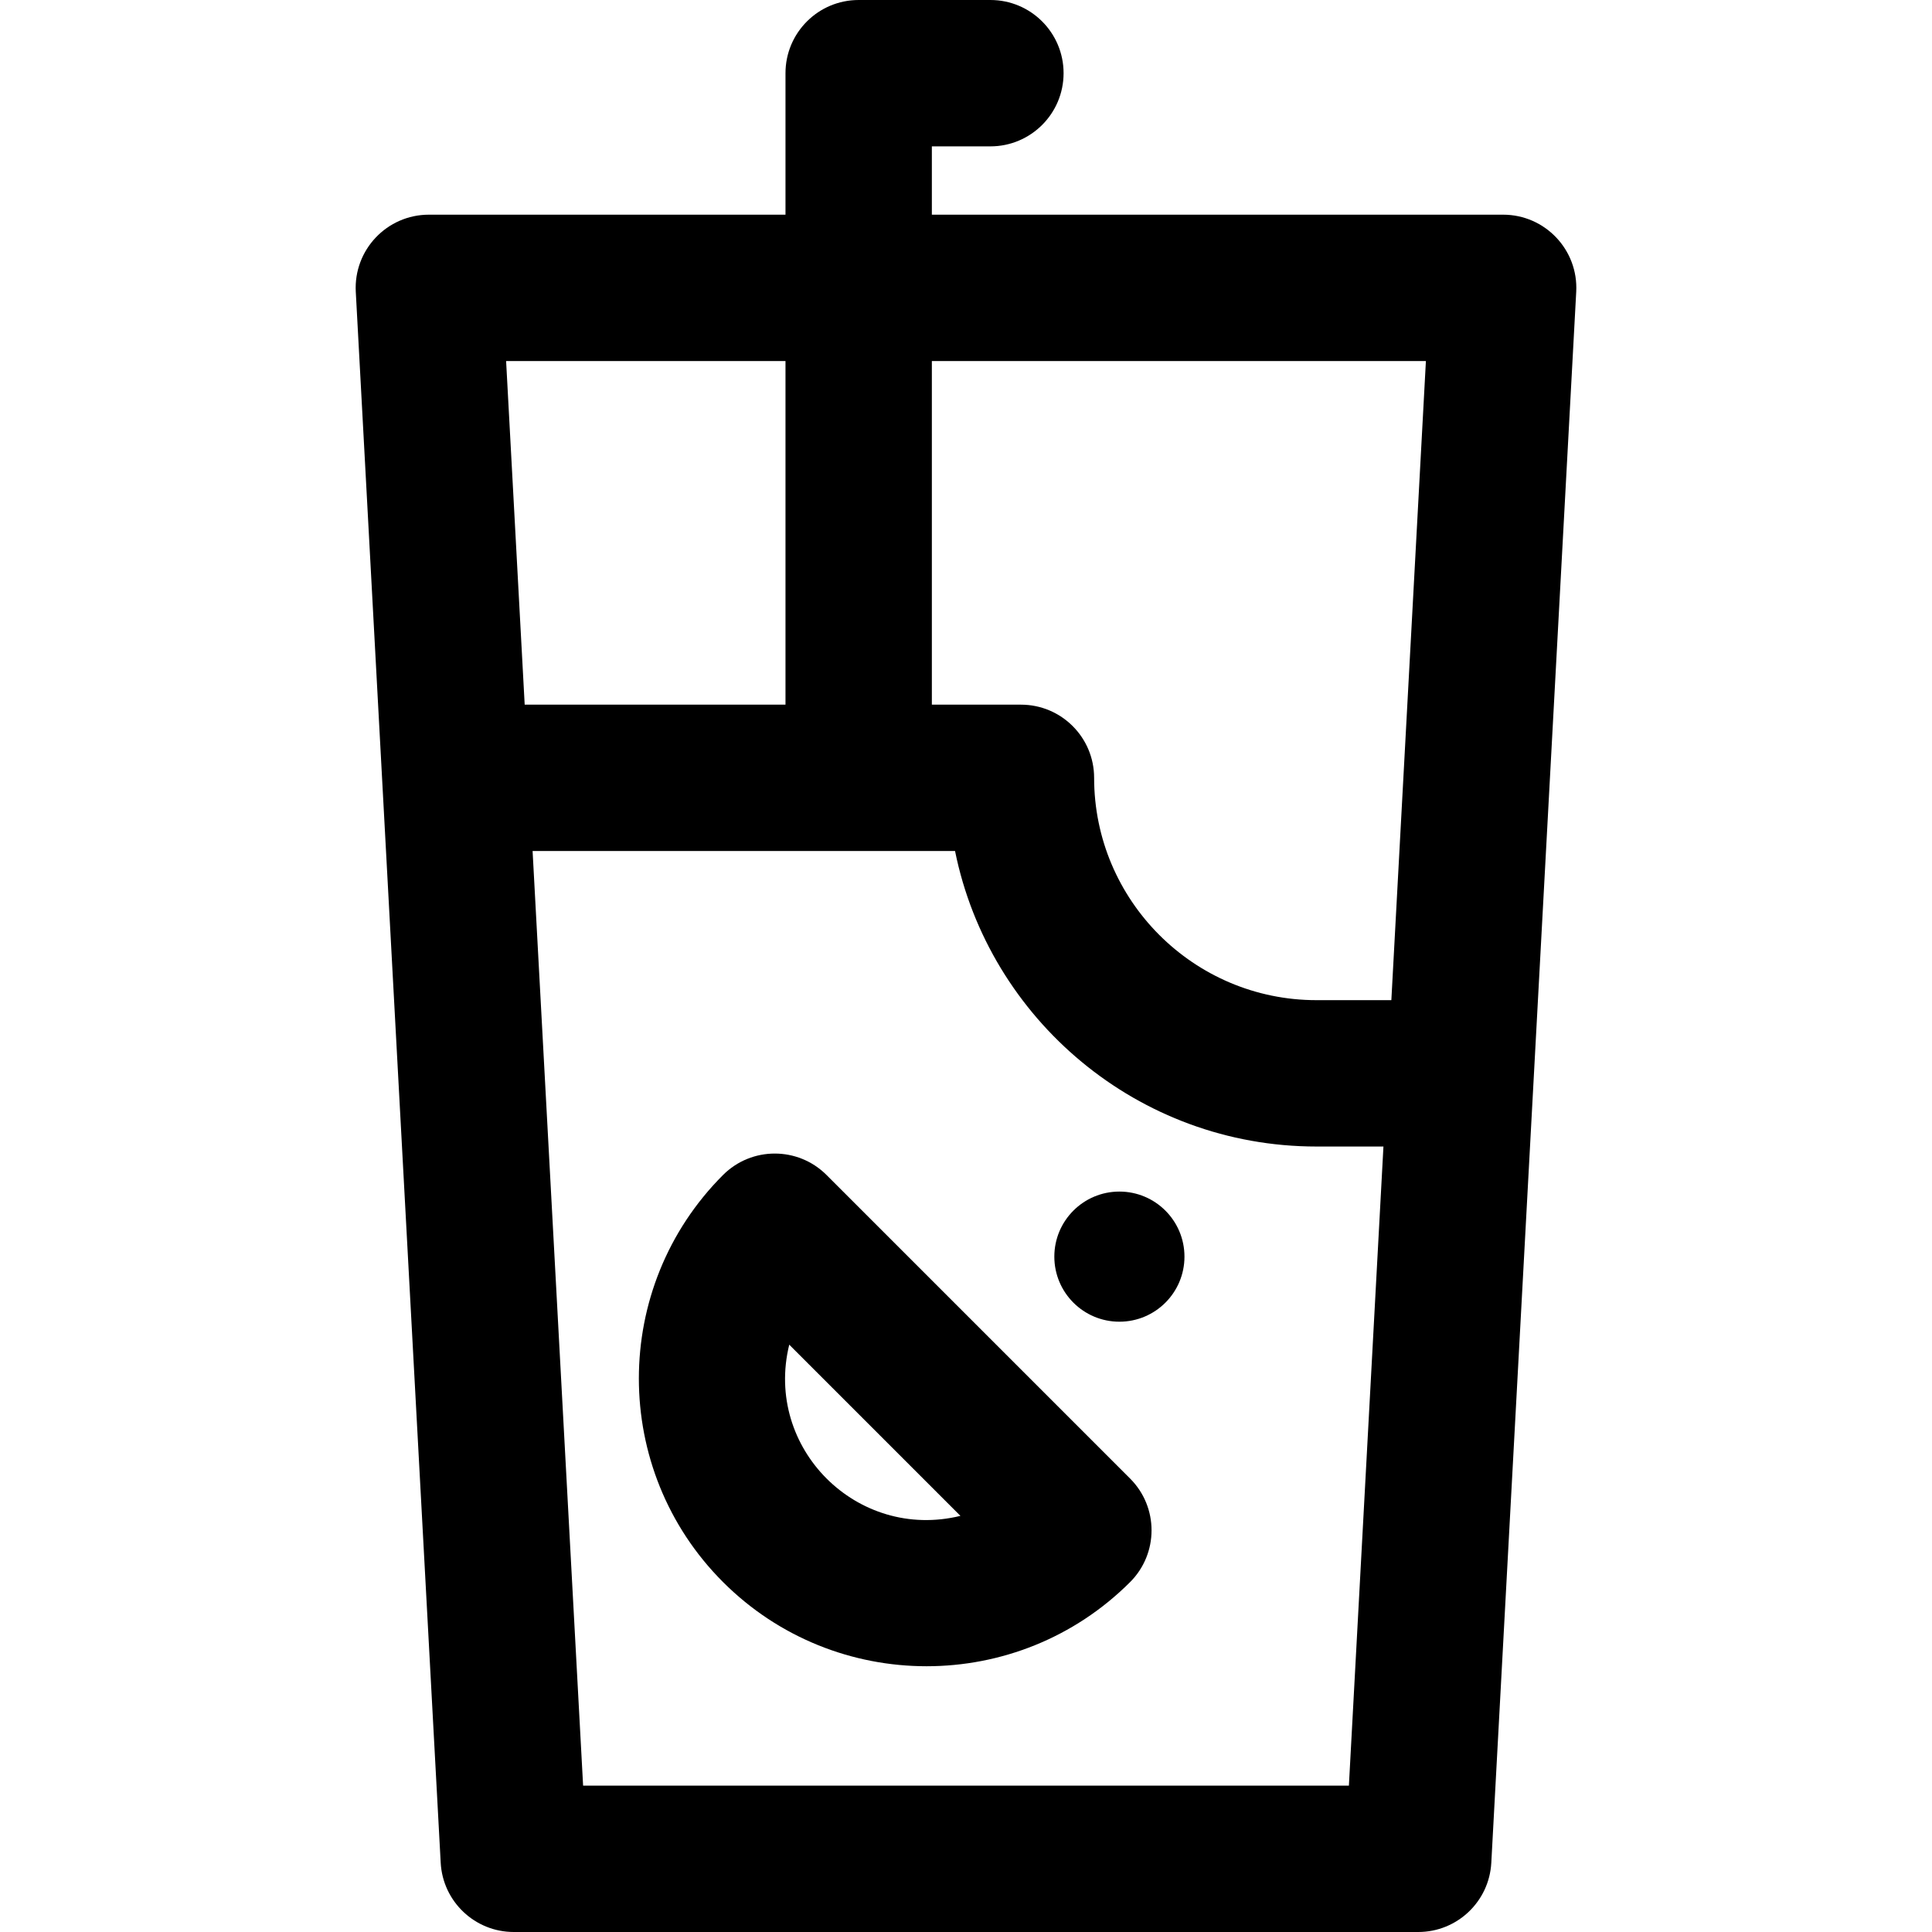
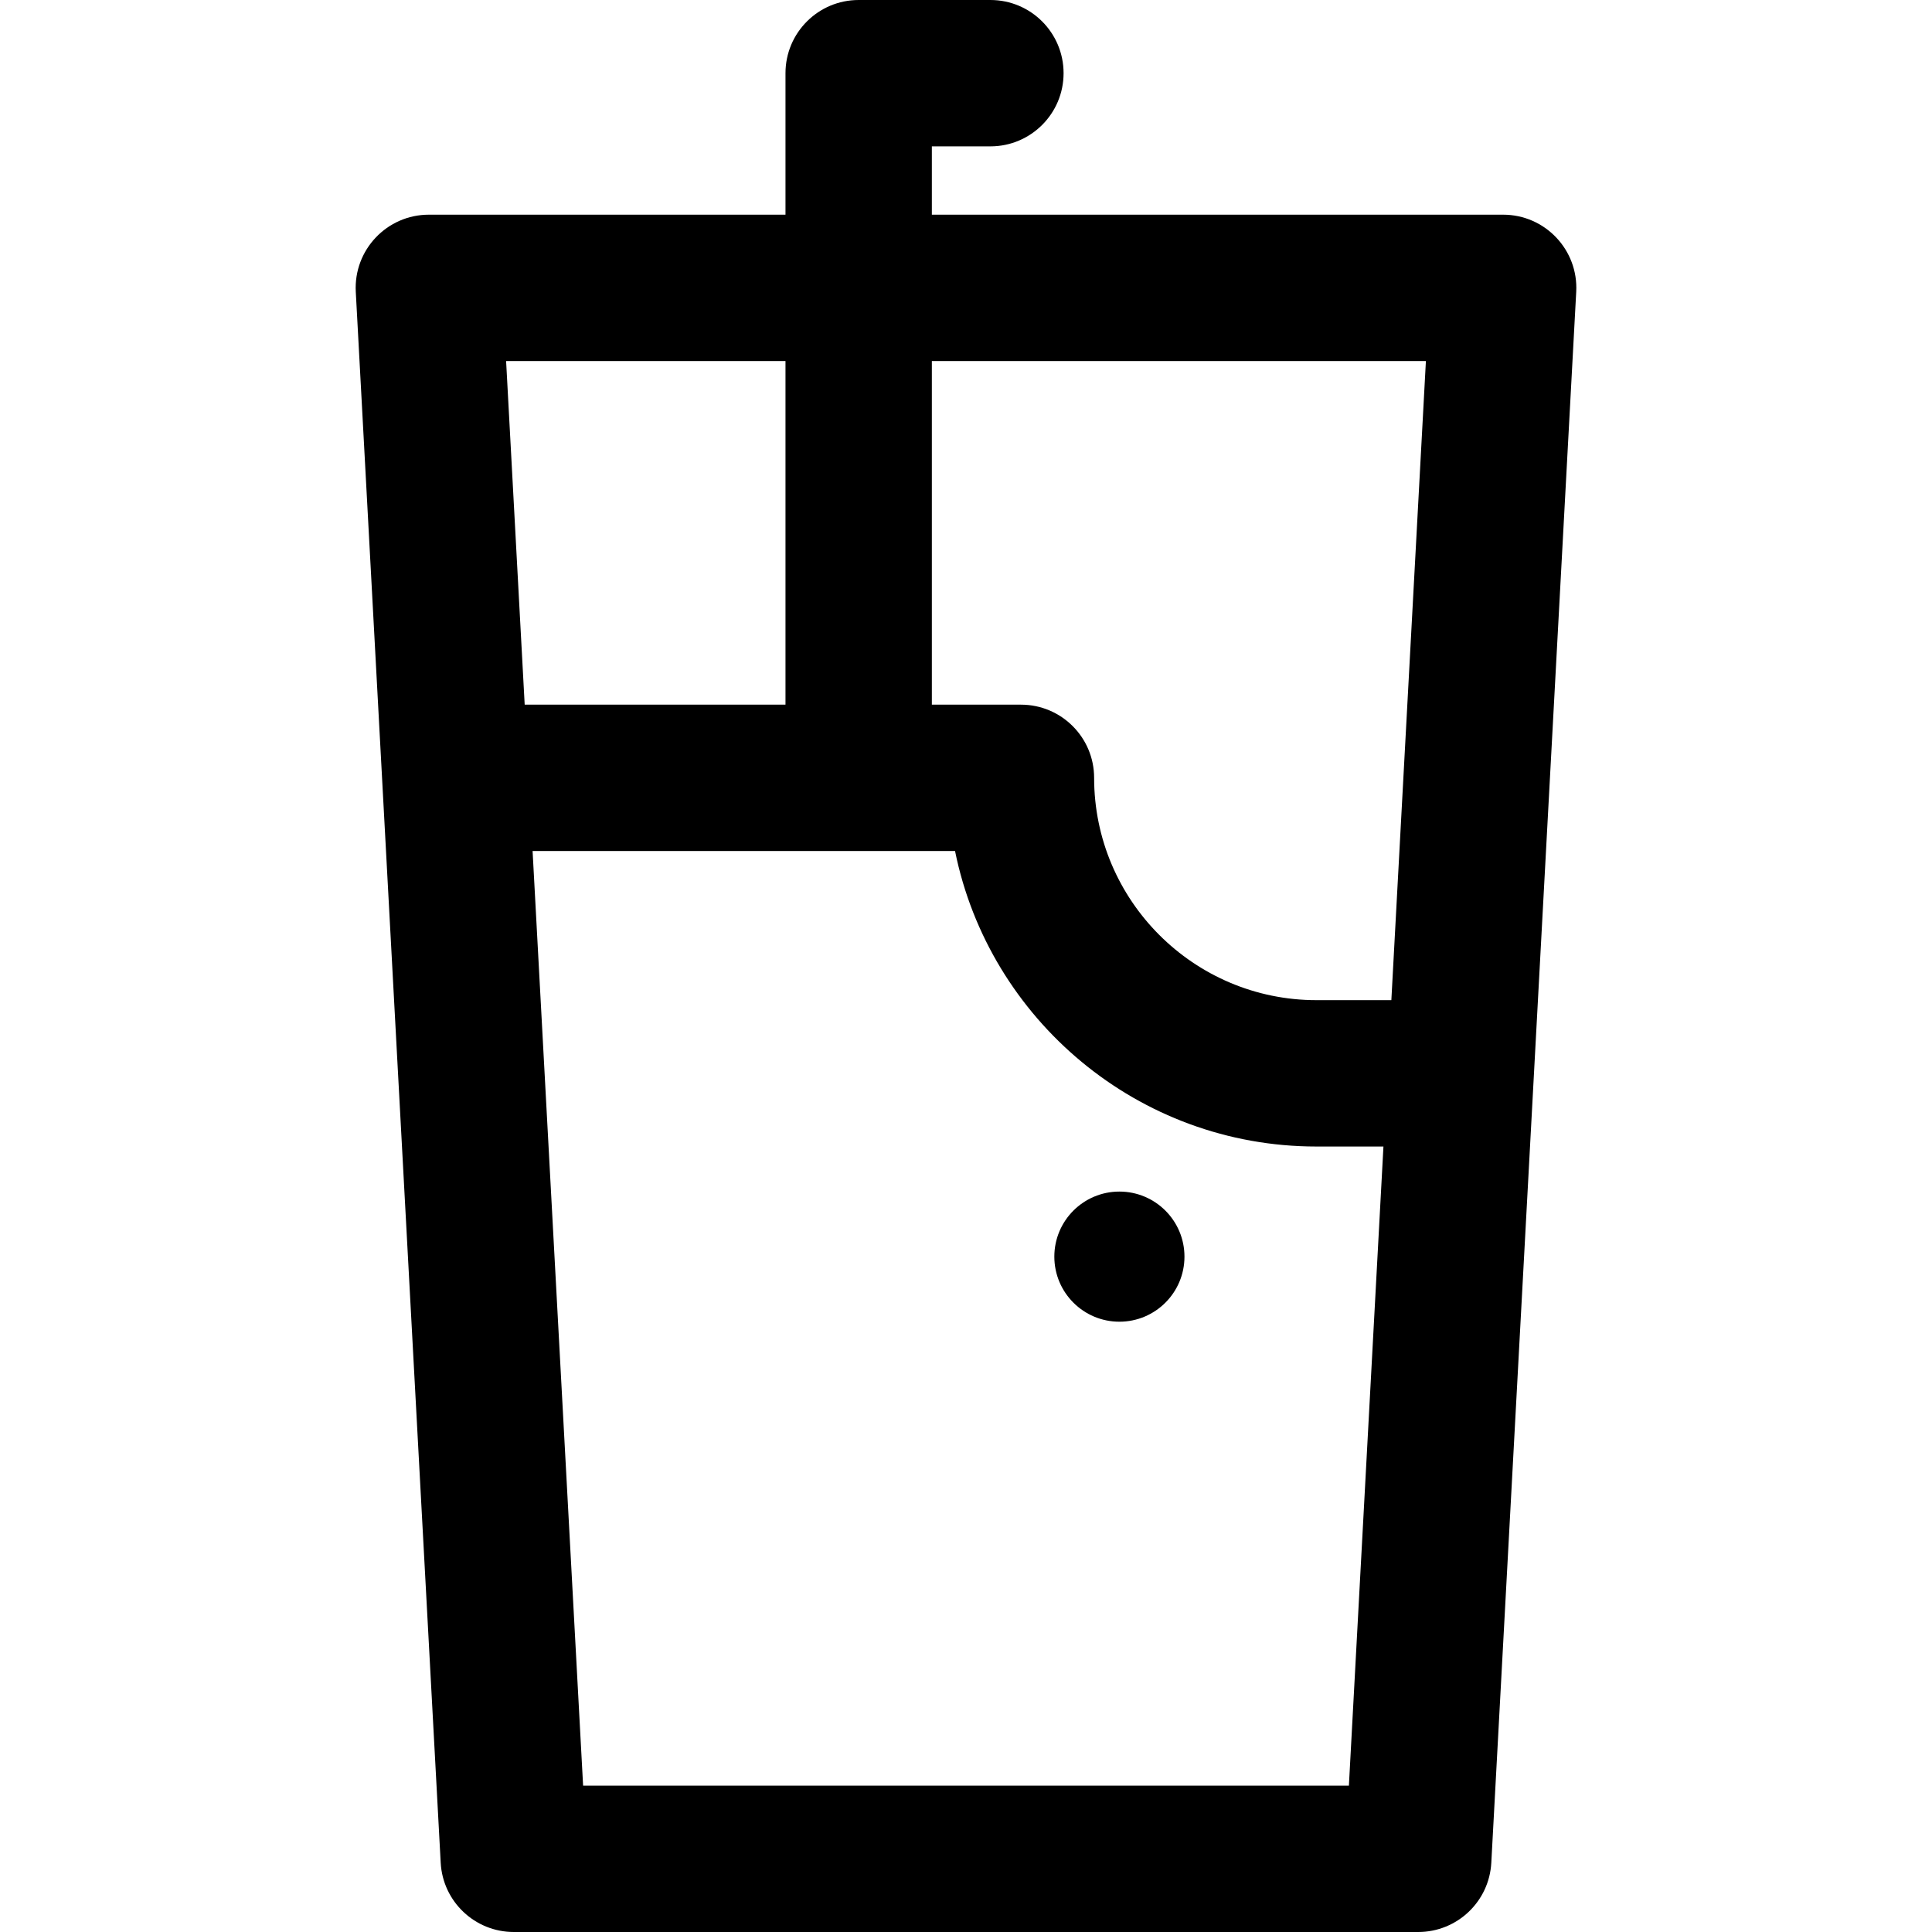
<svg xmlns="http://www.w3.org/2000/svg" version="1.1" id="Layer_1" x="0px" y="0px" viewBox="0 0 512 512" style="enable-background:new 0 0 512 512;" xml:space="preserve">
  <g>
    <g>
      <g>
        <path d="M398.35,56.893H246.951V38.788h15.515c10.711,0,19.394-8.683,19.394-19.394S273.177,0,262.466,0h-34.909     c-10.711,0-19.394,8.683-19.394,19.394v37.499h-94.51c-11.123,0-19.964,9.345-19.367,20.441l22.504,416.319     c0.557,10.289,9.062,18.347,19.367,18.347h239.688c10.305,0,18.81-8.058,19.366-18.347l22.504-416.319     C418.314,66.227,409.461,56.893,398.35,56.893z M134.124,95.681h74.039v91.06h-69.116L134.124,95.681z M357.471,473.212H154.53     l-13.388-247.683h111.955c9.022,44.615,48.537,78.311,95.773,78.311h17.756L357.471,473.212z M368.723,265.052H348.87     c-32.488,0-58.917-26.429-58.917-58.916c0-10.711-8.683-19.394-19.394-19.394h-23.609v-91.06h130.928L368.723,265.052z" />
        <circle cx="296.652" cy="333.022" r="17.243" />
-         <path d="M219.04,311.384c-7.566-7.569-19.856-7.574-27.427,0c-29.743,29.744-29.743,78.14,0,107.881     c29.741,29.741,78.136,29.744,107.881,0c7.569-7.566,7.574-19.856,0-27.427L219.04,311.384z M209.157,356.354l45.368,45.368     C227.125,408.424,202.453,383.756,209.157,356.354z" />
      </g>
    </g>
  </g>
  <g>
</g>
  <g>
</g>
  <g>
</g>
  <g>
</g>
  <g>
</g>
  <g>
</g>
  <g>
</g>
  <g>
</g>
  <g>
</g>
  <g>
</g>
  <g>
</g>
  <g>
</g>
  <g>
</g>
  <g>
</g>
  <g>
</g>
</svg>